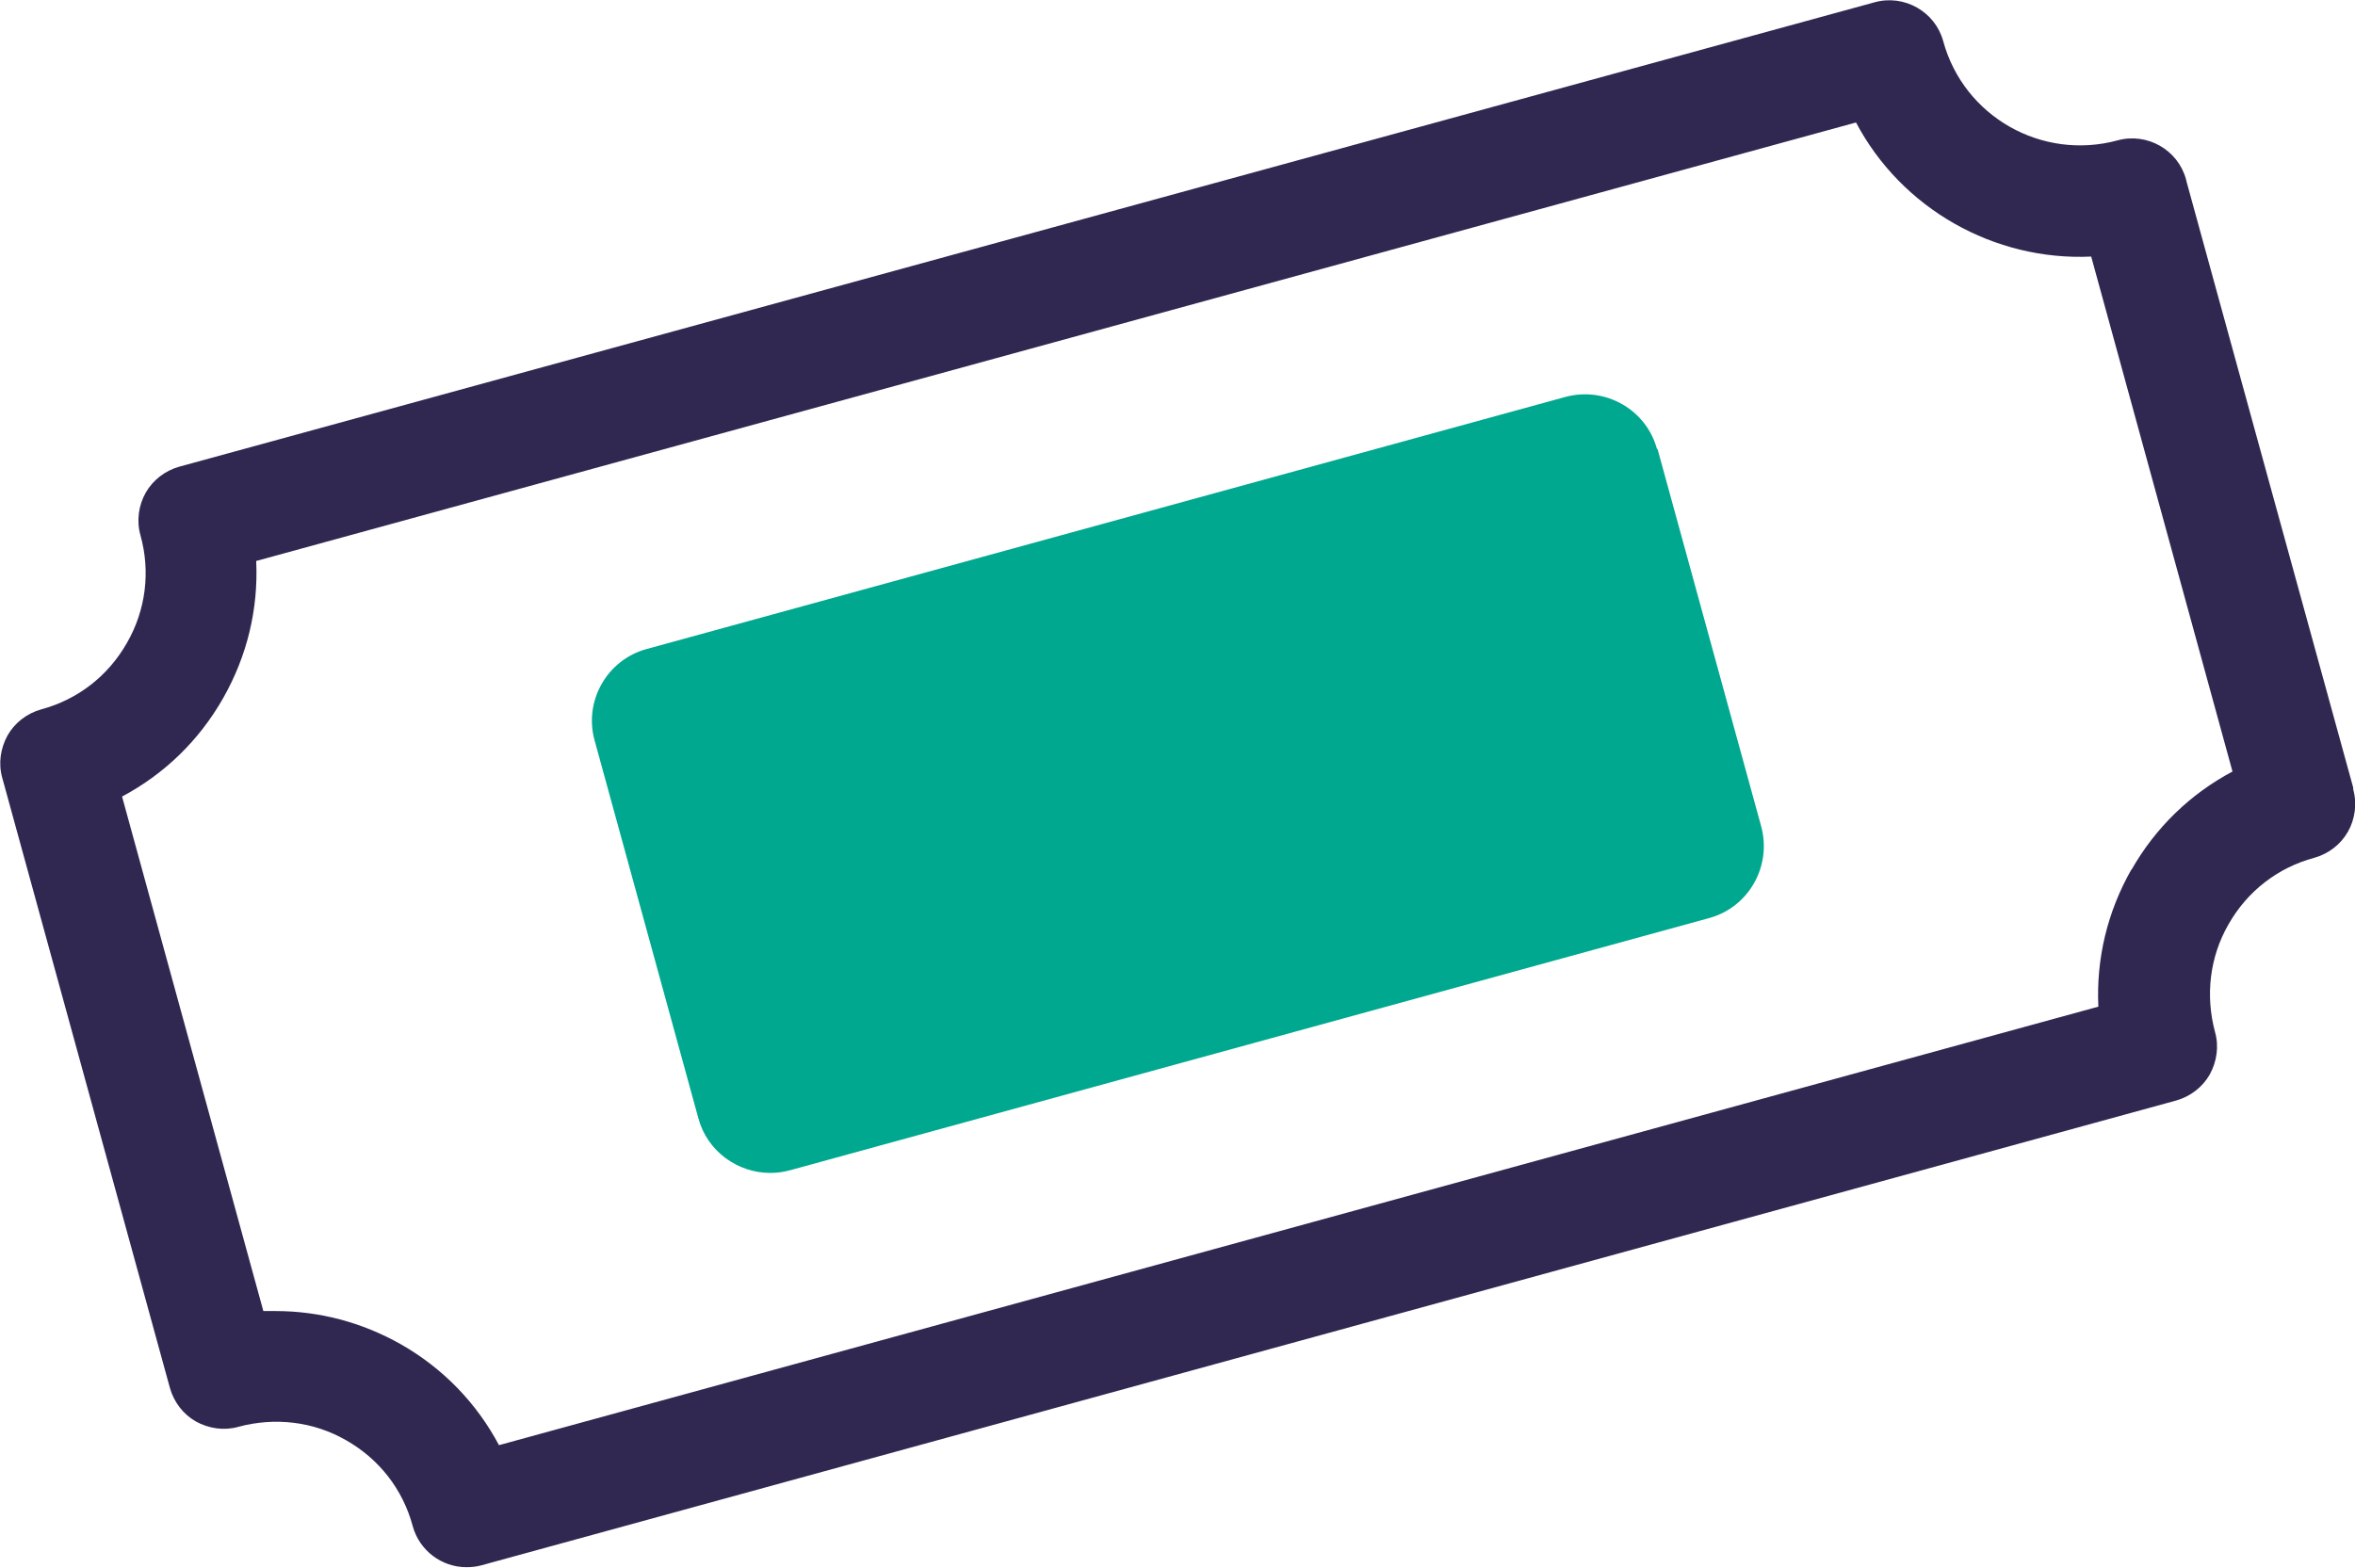
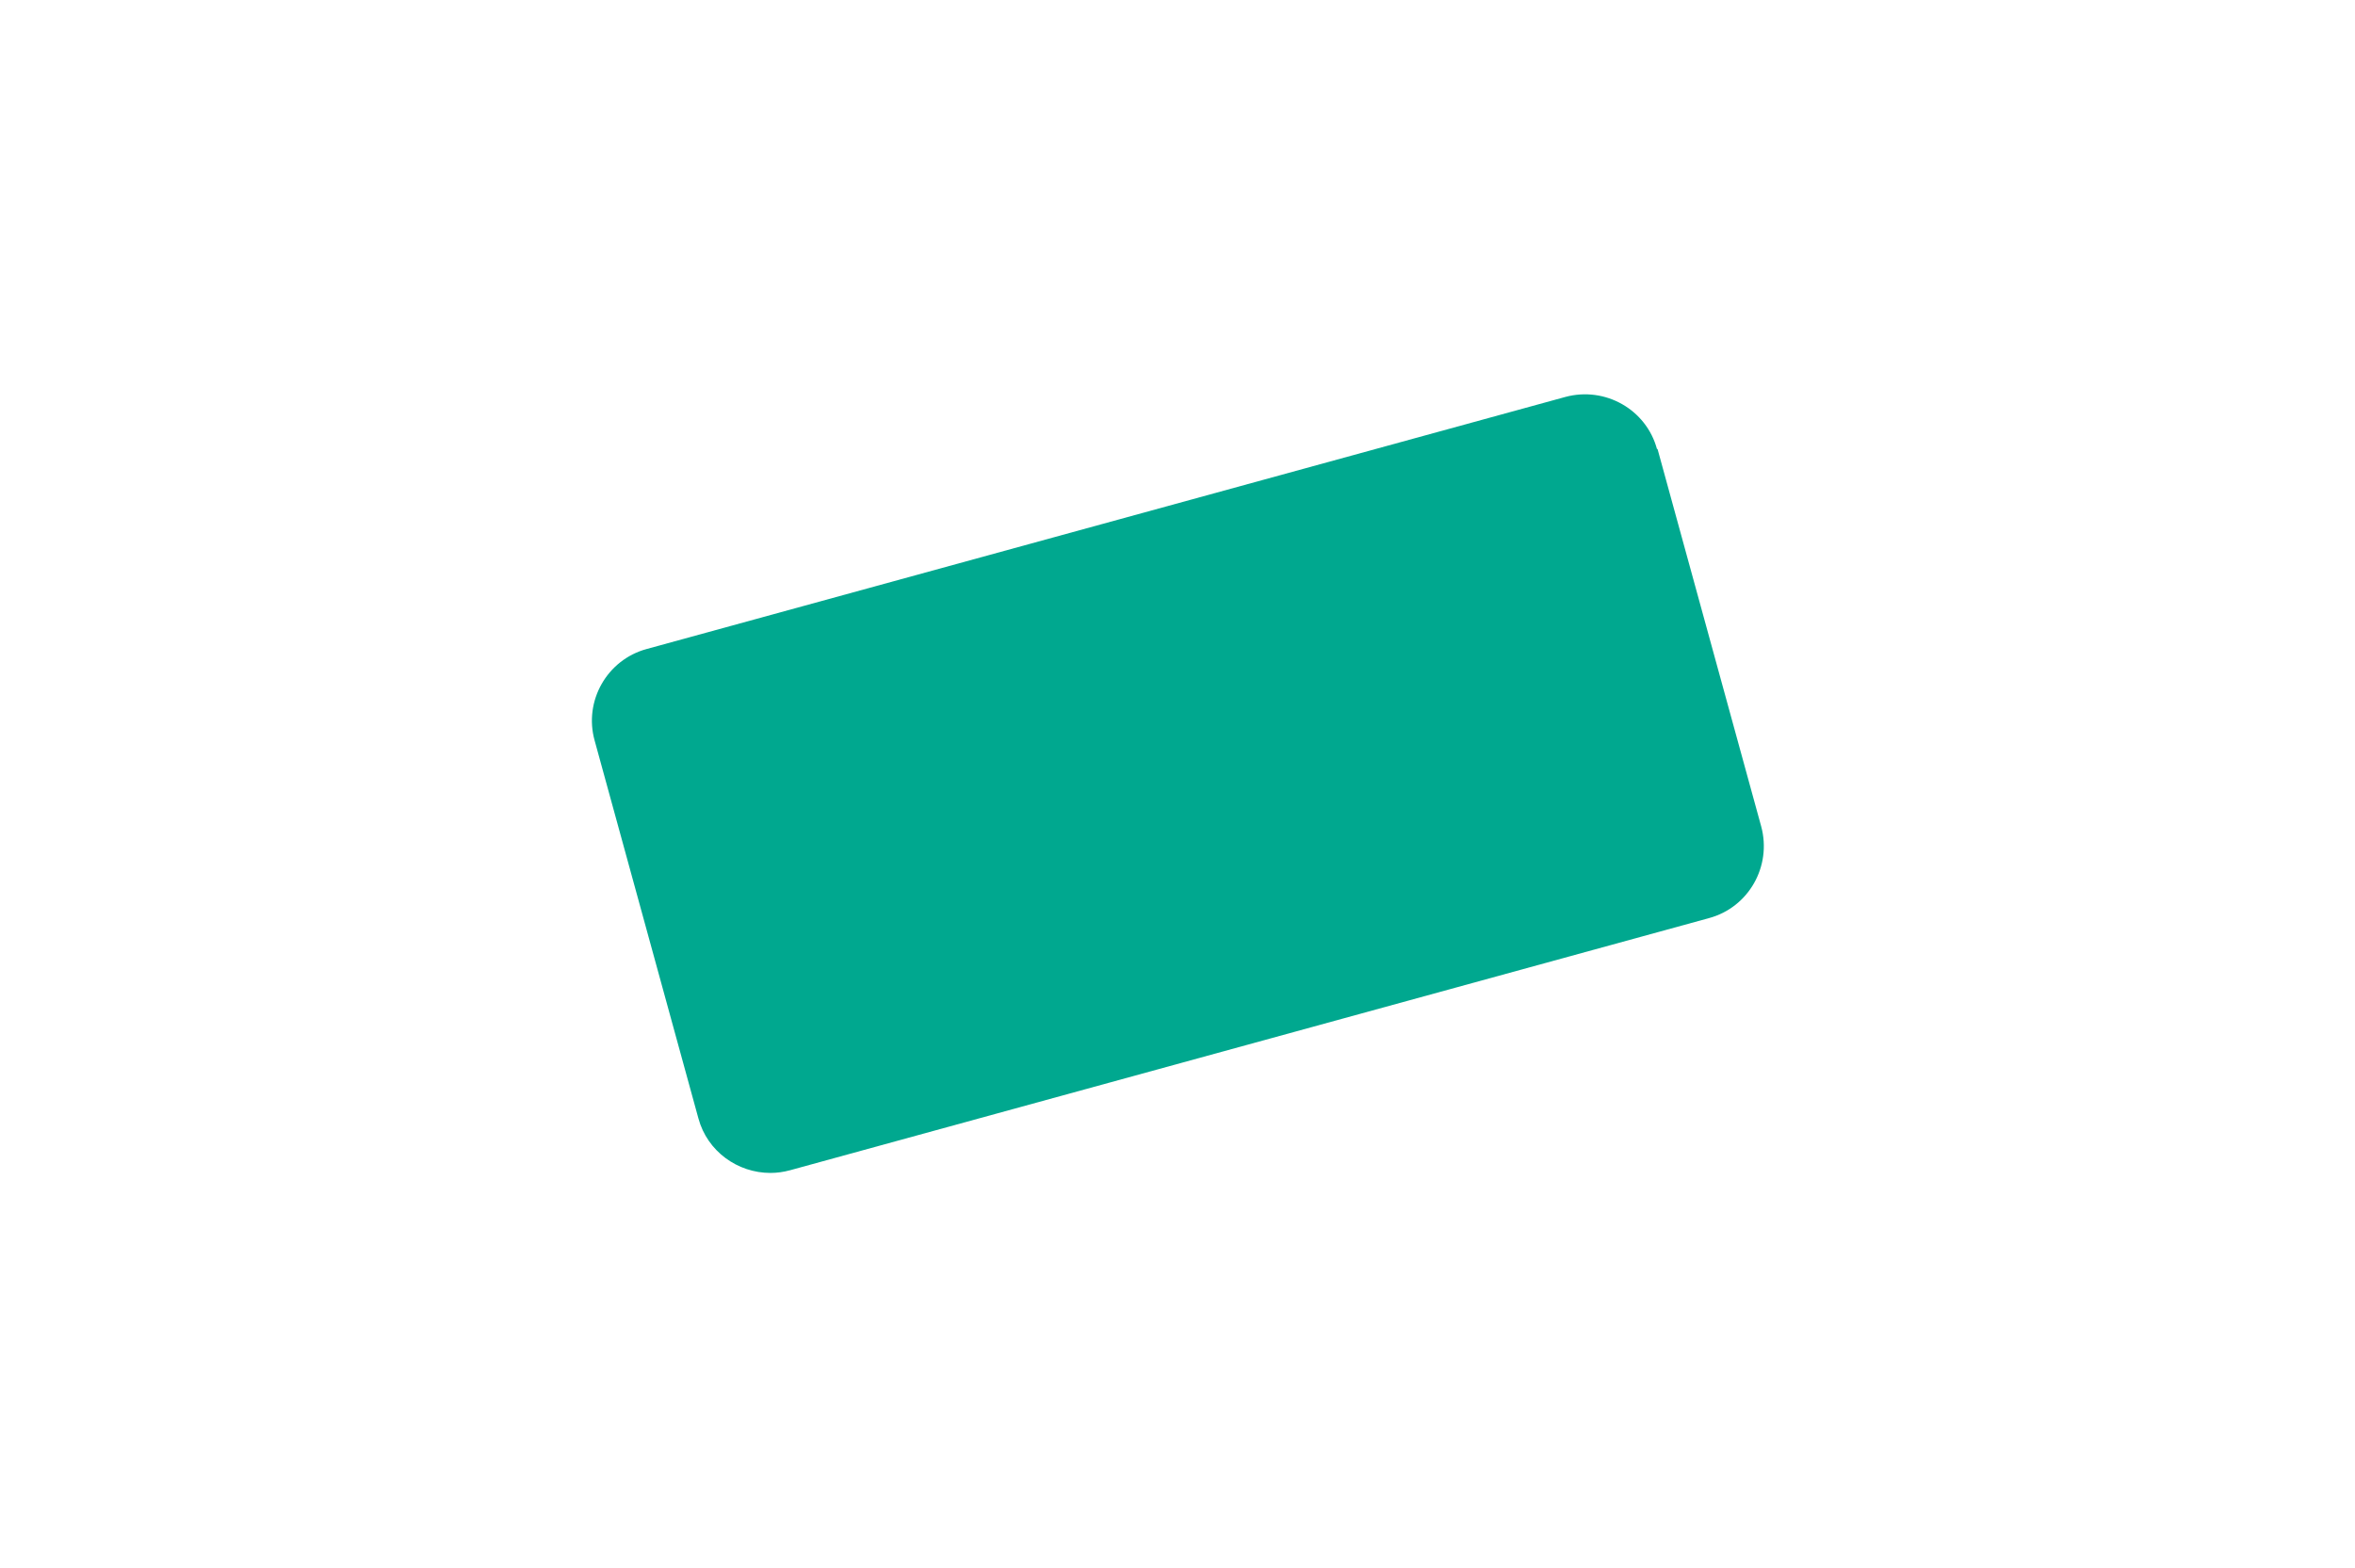
<svg xmlns="http://www.w3.org/2000/svg" id="Layer_2" viewBox="0 0 52.67 35.07">
  <defs>
    <style>.cls-1{fill:#00a88f;}.cls-2{fill:#312852;}</style>
  </defs>
  <g id="Layer_1-2">
-     <path class="cls-2" d="m47.67,19.45c-.54.95-.79,2-.74,3.07l-35.77,9.81c-.5-.94-1.25-1.72-2.2-2.26-.87-.49-1.82-.74-2.8-.74-.09,0-.18,0-.27,0l-3.16-11.51c.94-.5,1.72-1.25,2.26-2.2.54-.95.79-2,.74-3.07L41.51,2.74c1.02,1.93,3.09,3.1,5.26,3l3.16,11.52c-.94.5-1.72,1.25-2.26,2.2m4.96-1.79v-.05s-3.67-13.34-3.72-13.53h0s-.02-.08-.02-.08c-.18-.66-.87-1.05-1.53-.87-1.69.46-3.44-.53-3.9-2.22-.18-.66-.87-1.05-1.53-.87L4.01,10.44c-.32.09-.59.3-.75.58s-.21.63-.12.95c.23.82.12,1.68-.3,2.41-.42.74-1.1,1.27-1.92,1.49-.32.09-.59.3-.75.58-.16.29-.21.63-.12.95l3.75,13.65c.09.32.3.59.58.75.29.16.63.21.95.12.82-.22,1.68-.12,2.41.3.74.42,1.27,1.1,1.49,1.92.15.55.65.92,1.2.92.11,0,.22-.01.33-.04l37.91-10.4c.32-.09.59-.3.75-.58.16-.29.21-.63.12-.95-.22-.82-.12-1.68.3-2.41.42-.74,1.1-1.27,1.92-1.49.32-.09.59-.3.75-.58s.21-.63.12-.95" />
    <path class="cls-1" d="m37.06,10.05c-.24-.89-1.16-1.41-2.05-1.17l-20.55,5.64c-.88.24-1.41,1.16-1.16,2.05l2.32,8.45c.2.74.88,1.22,1.61,1.22.15,0,.29-.02.44-.06l20.55-5.64c.89-.24,1.41-1.16,1.17-2.05l-2.32-8.45Z" />
  </g>
</svg>